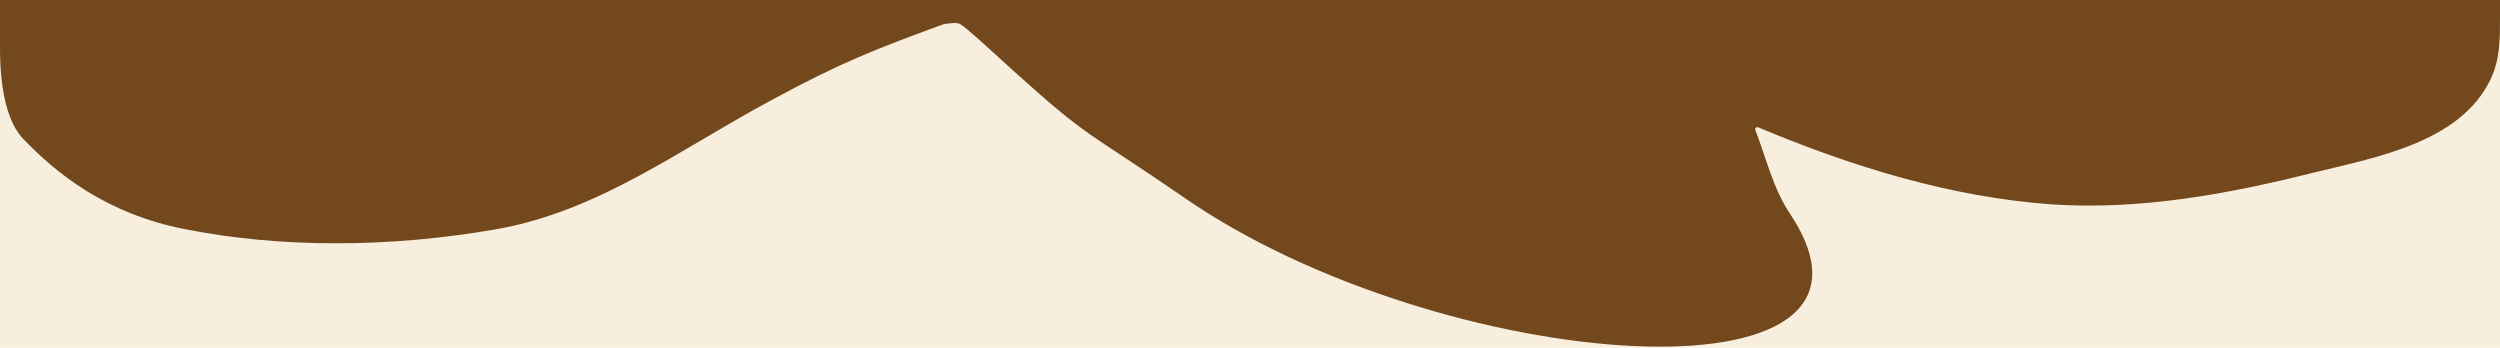
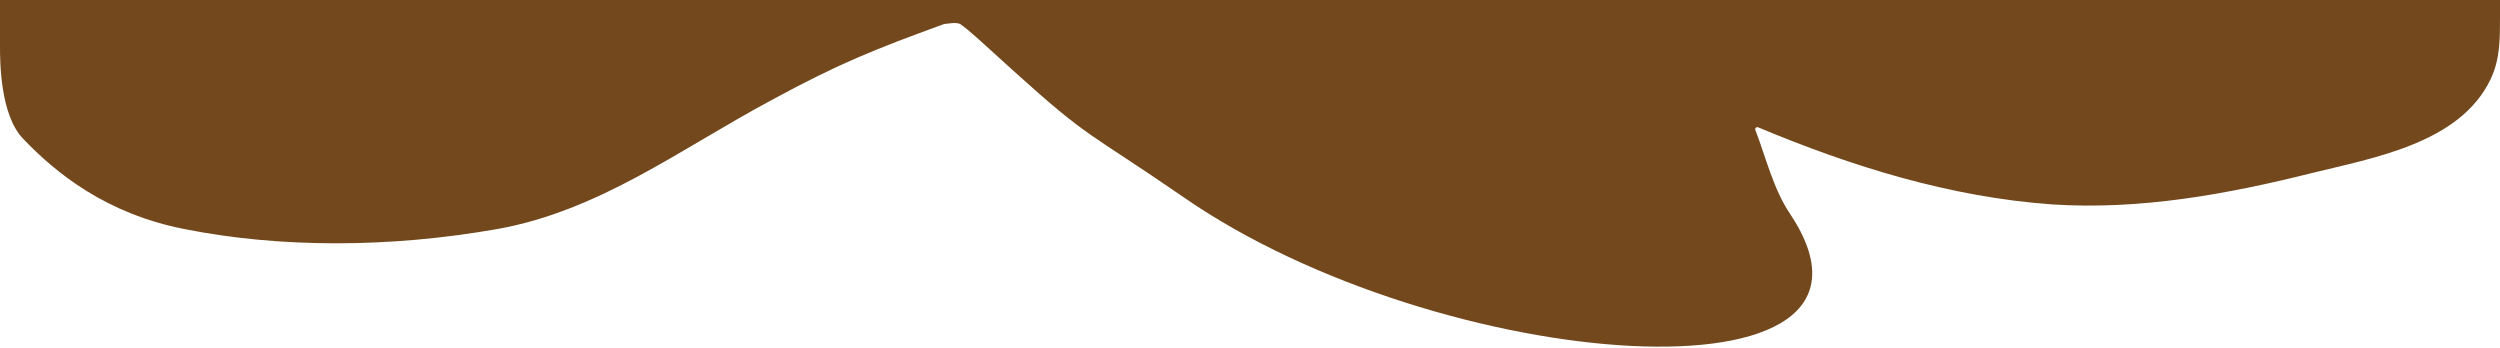
<svg xmlns="http://www.w3.org/2000/svg" version="1.1" viewBox="0 0 343.7 47.8">
  <defs>
    <style>
      .cls-1 {
        fill: #f7eede;
      }

      .cls-1, .cls-2 {
        stroke-width: 0px;
      }

      .cls-2 {
        fill: #73481d;
      }
    </style>
  </defs>
  <g id="_レイヤー_2のコピー" data-name=" レイヤー 2のコピー">
-     <rect class="cls-1" width="343.7" height="47.8" />
-   </g>
+     </g>
  <g id="_レイヤー_2" data-name=" レイヤー 2">
    <g id="stump">
      <path class="cls-2" d="M0,0c-.1,2.4,0,4.2,0,6.3s0,9.5,3.2,12.8c4.5,4.7,11.4,10.3,22.2,12.4,13.1,2.6,28.1,2.6,42.9,0,14.1-2.5,25.2-11,37.7-17.7,9.4-5.1,14.2-7,23.8-10.5.3,0,1.6-.3,2.2,0,1.2.8,3.2,2.7,7.4,6.5,10.5,9.5,10.1,8.2,23.3,17.3,35.2,24.4,101.4,29.4,83.4,2.3-2.3-3.4-3.3-7.7-4.8-11.6,0-.2.2-.4.4-.3,12.9,5.4,26.4,9.6,40.4,10.6,12.1.8,24.1-1.4,35.7-4.3,8.5-2.1,20.4-4.1,24.6-12.9,1.3-2.7,1.3-5.5,1.3-8.5V0" />
    </g>
  </g>
</svg>